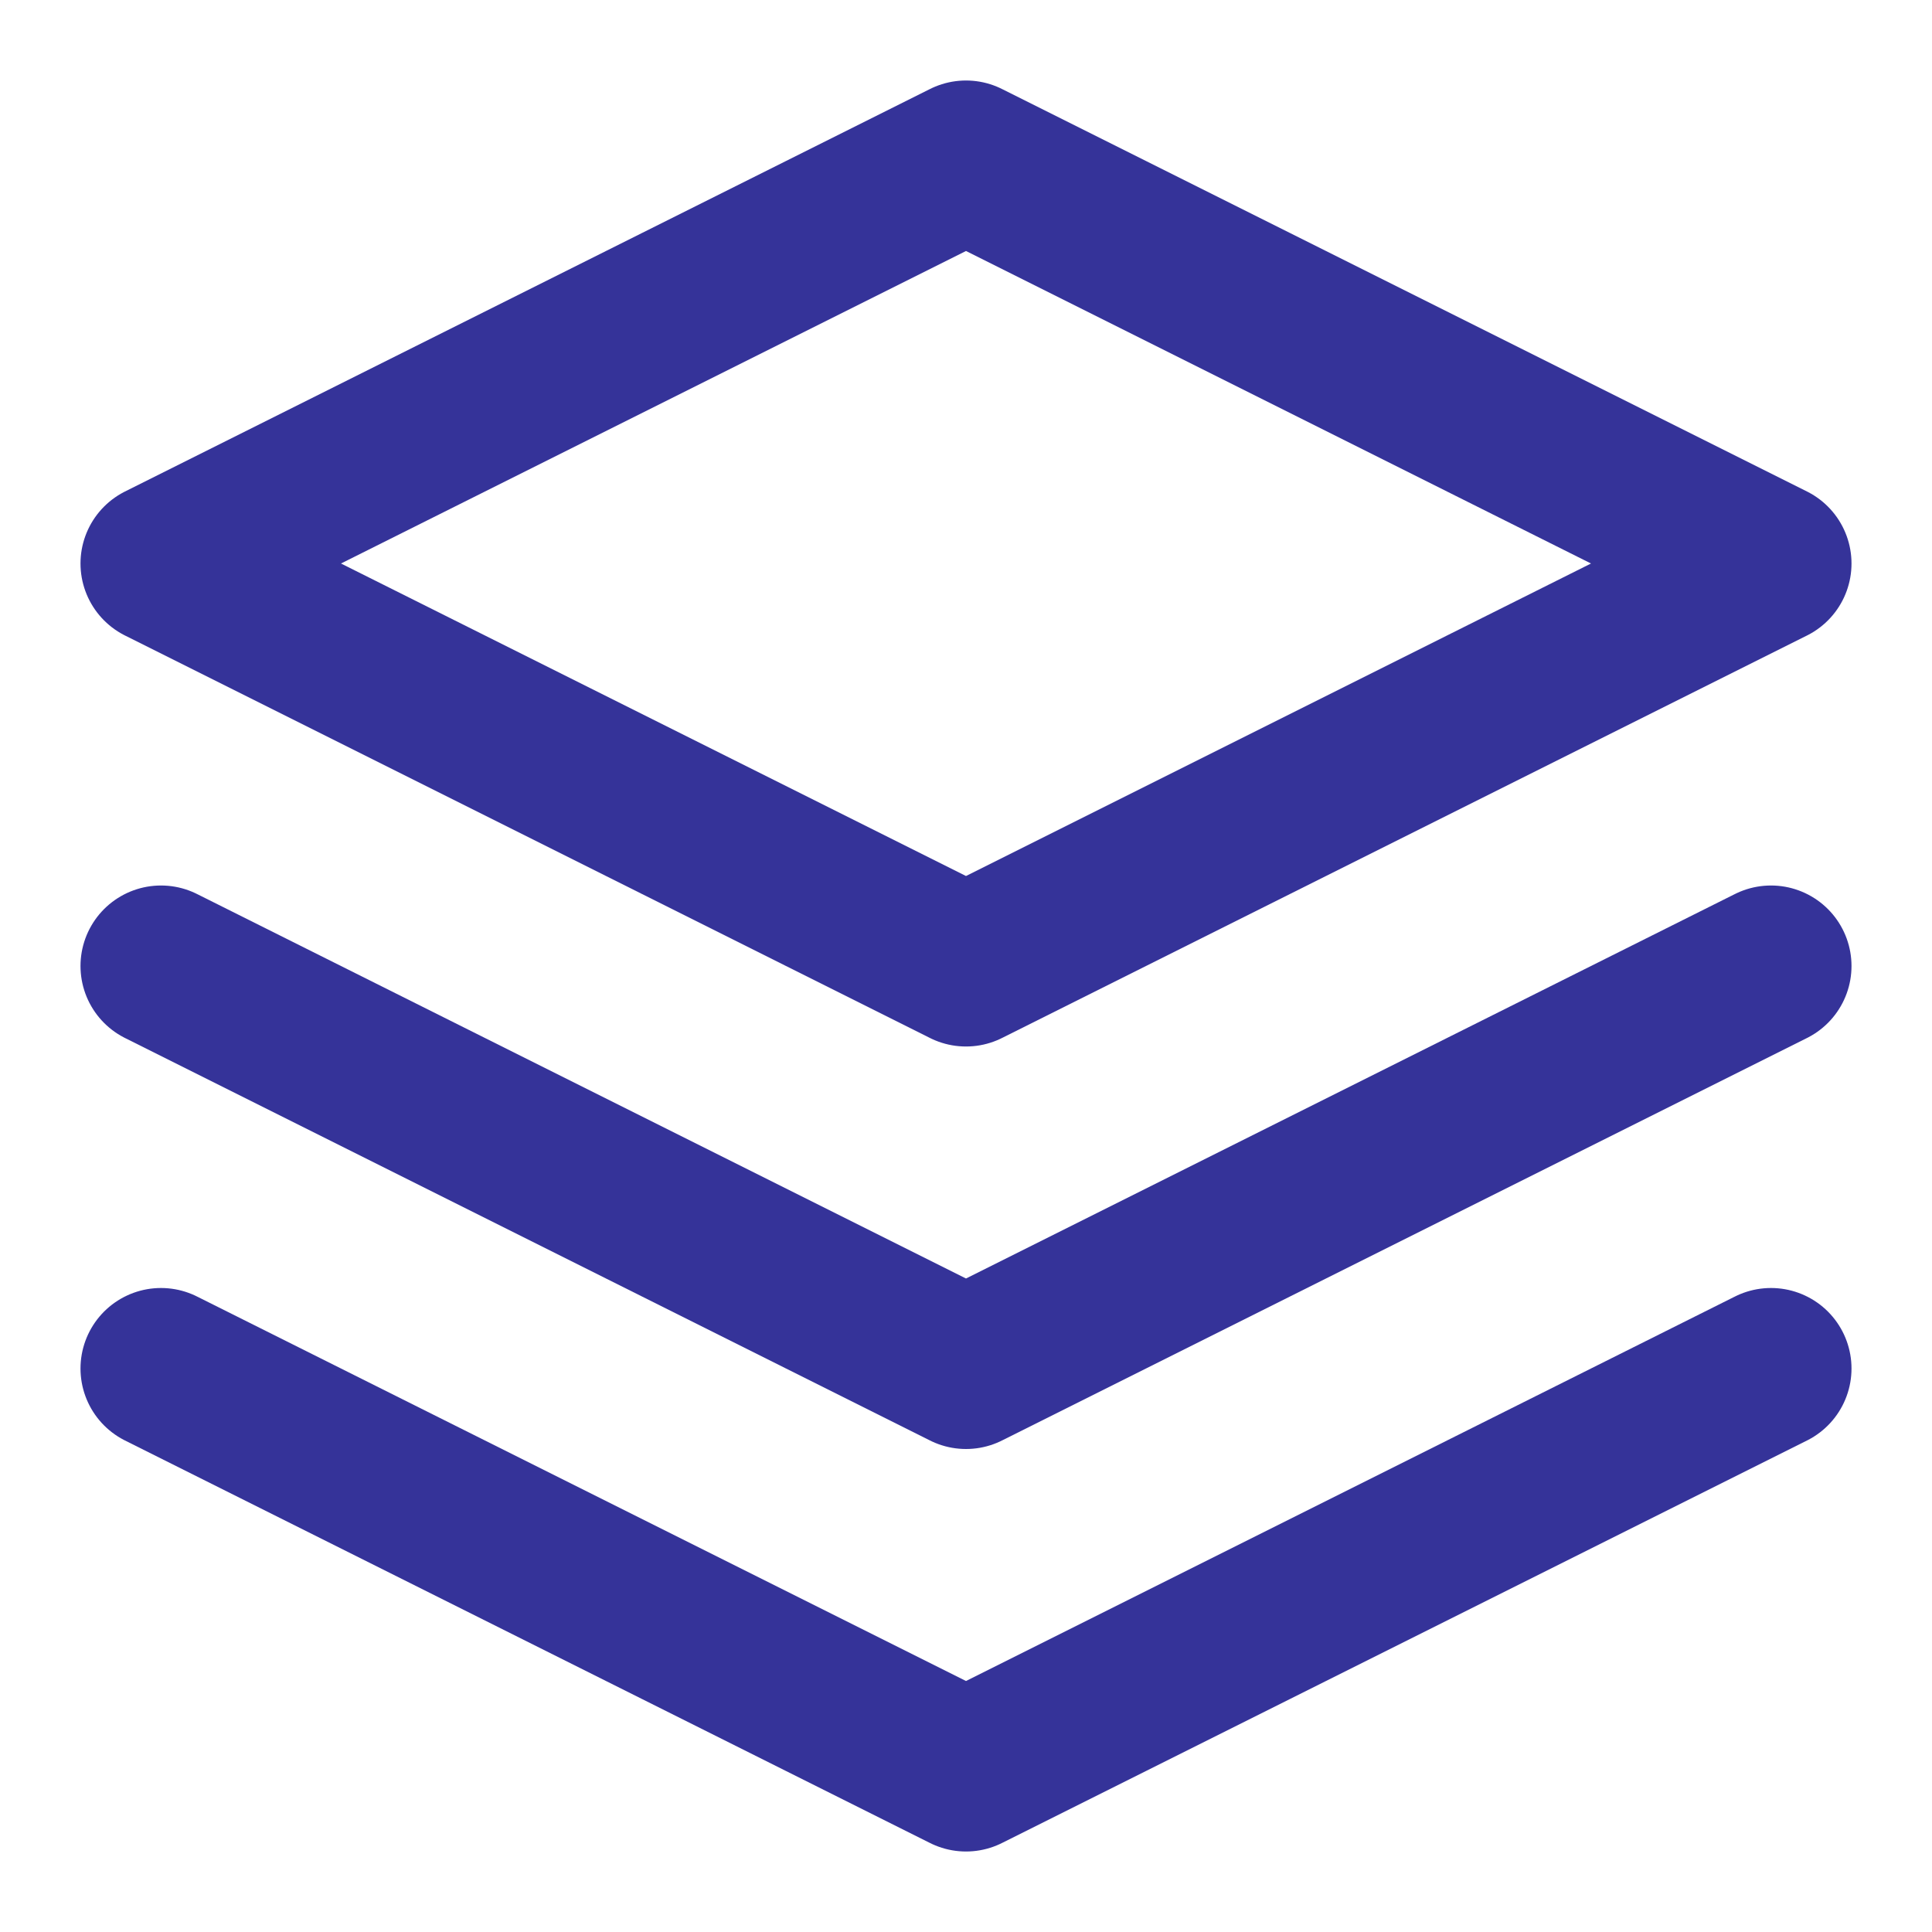
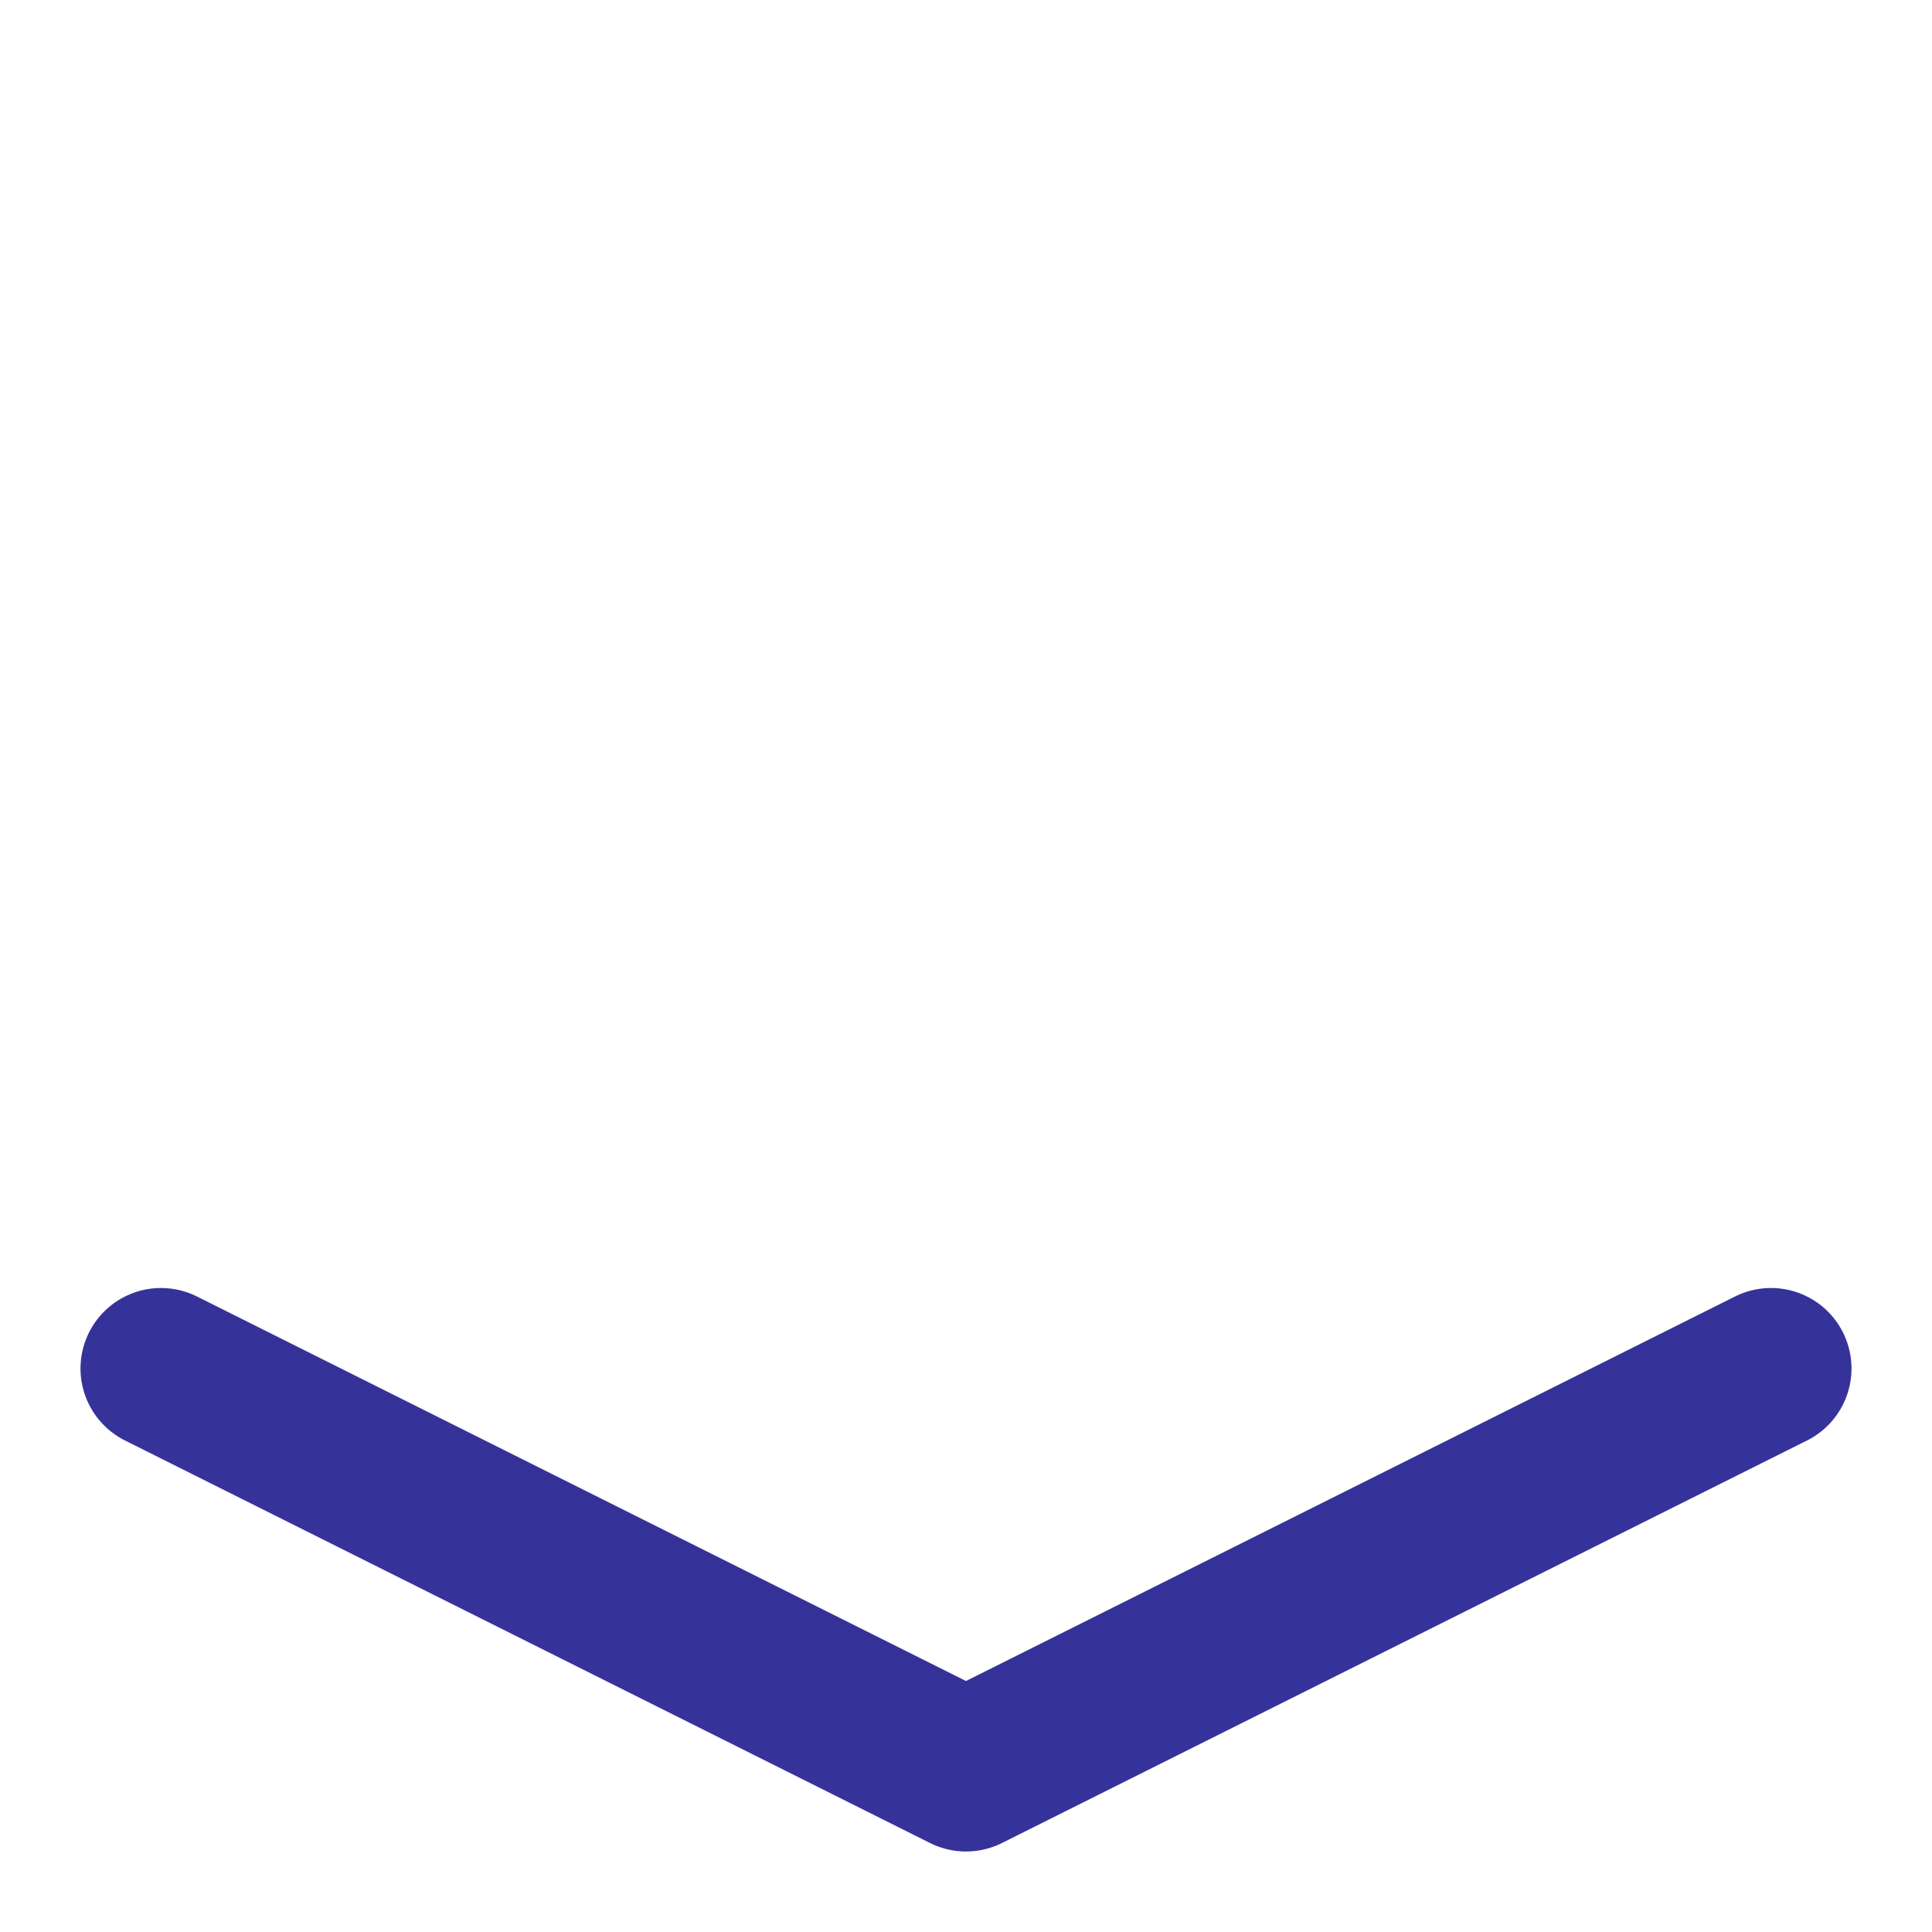
<svg xmlns="http://www.w3.org/2000/svg" width="24" height="24" viewBox="0 0 24 24" fill="none">
-   <path d="M12 2L2 7L12 12L22 7L12 2Z" stroke="#353399" stroke-width="2" stroke-linecap="round" stroke-linejoin="round" />
  <path d="M2 17L12 22L22 17" stroke="#353399" stroke-width="2" stroke-linecap="round" stroke-linejoin="round" />
-   <path d="M2 12L12 17L22 12" stroke="#353399" stroke-width="2" stroke-linecap="round" stroke-linejoin="round" />
</svg>